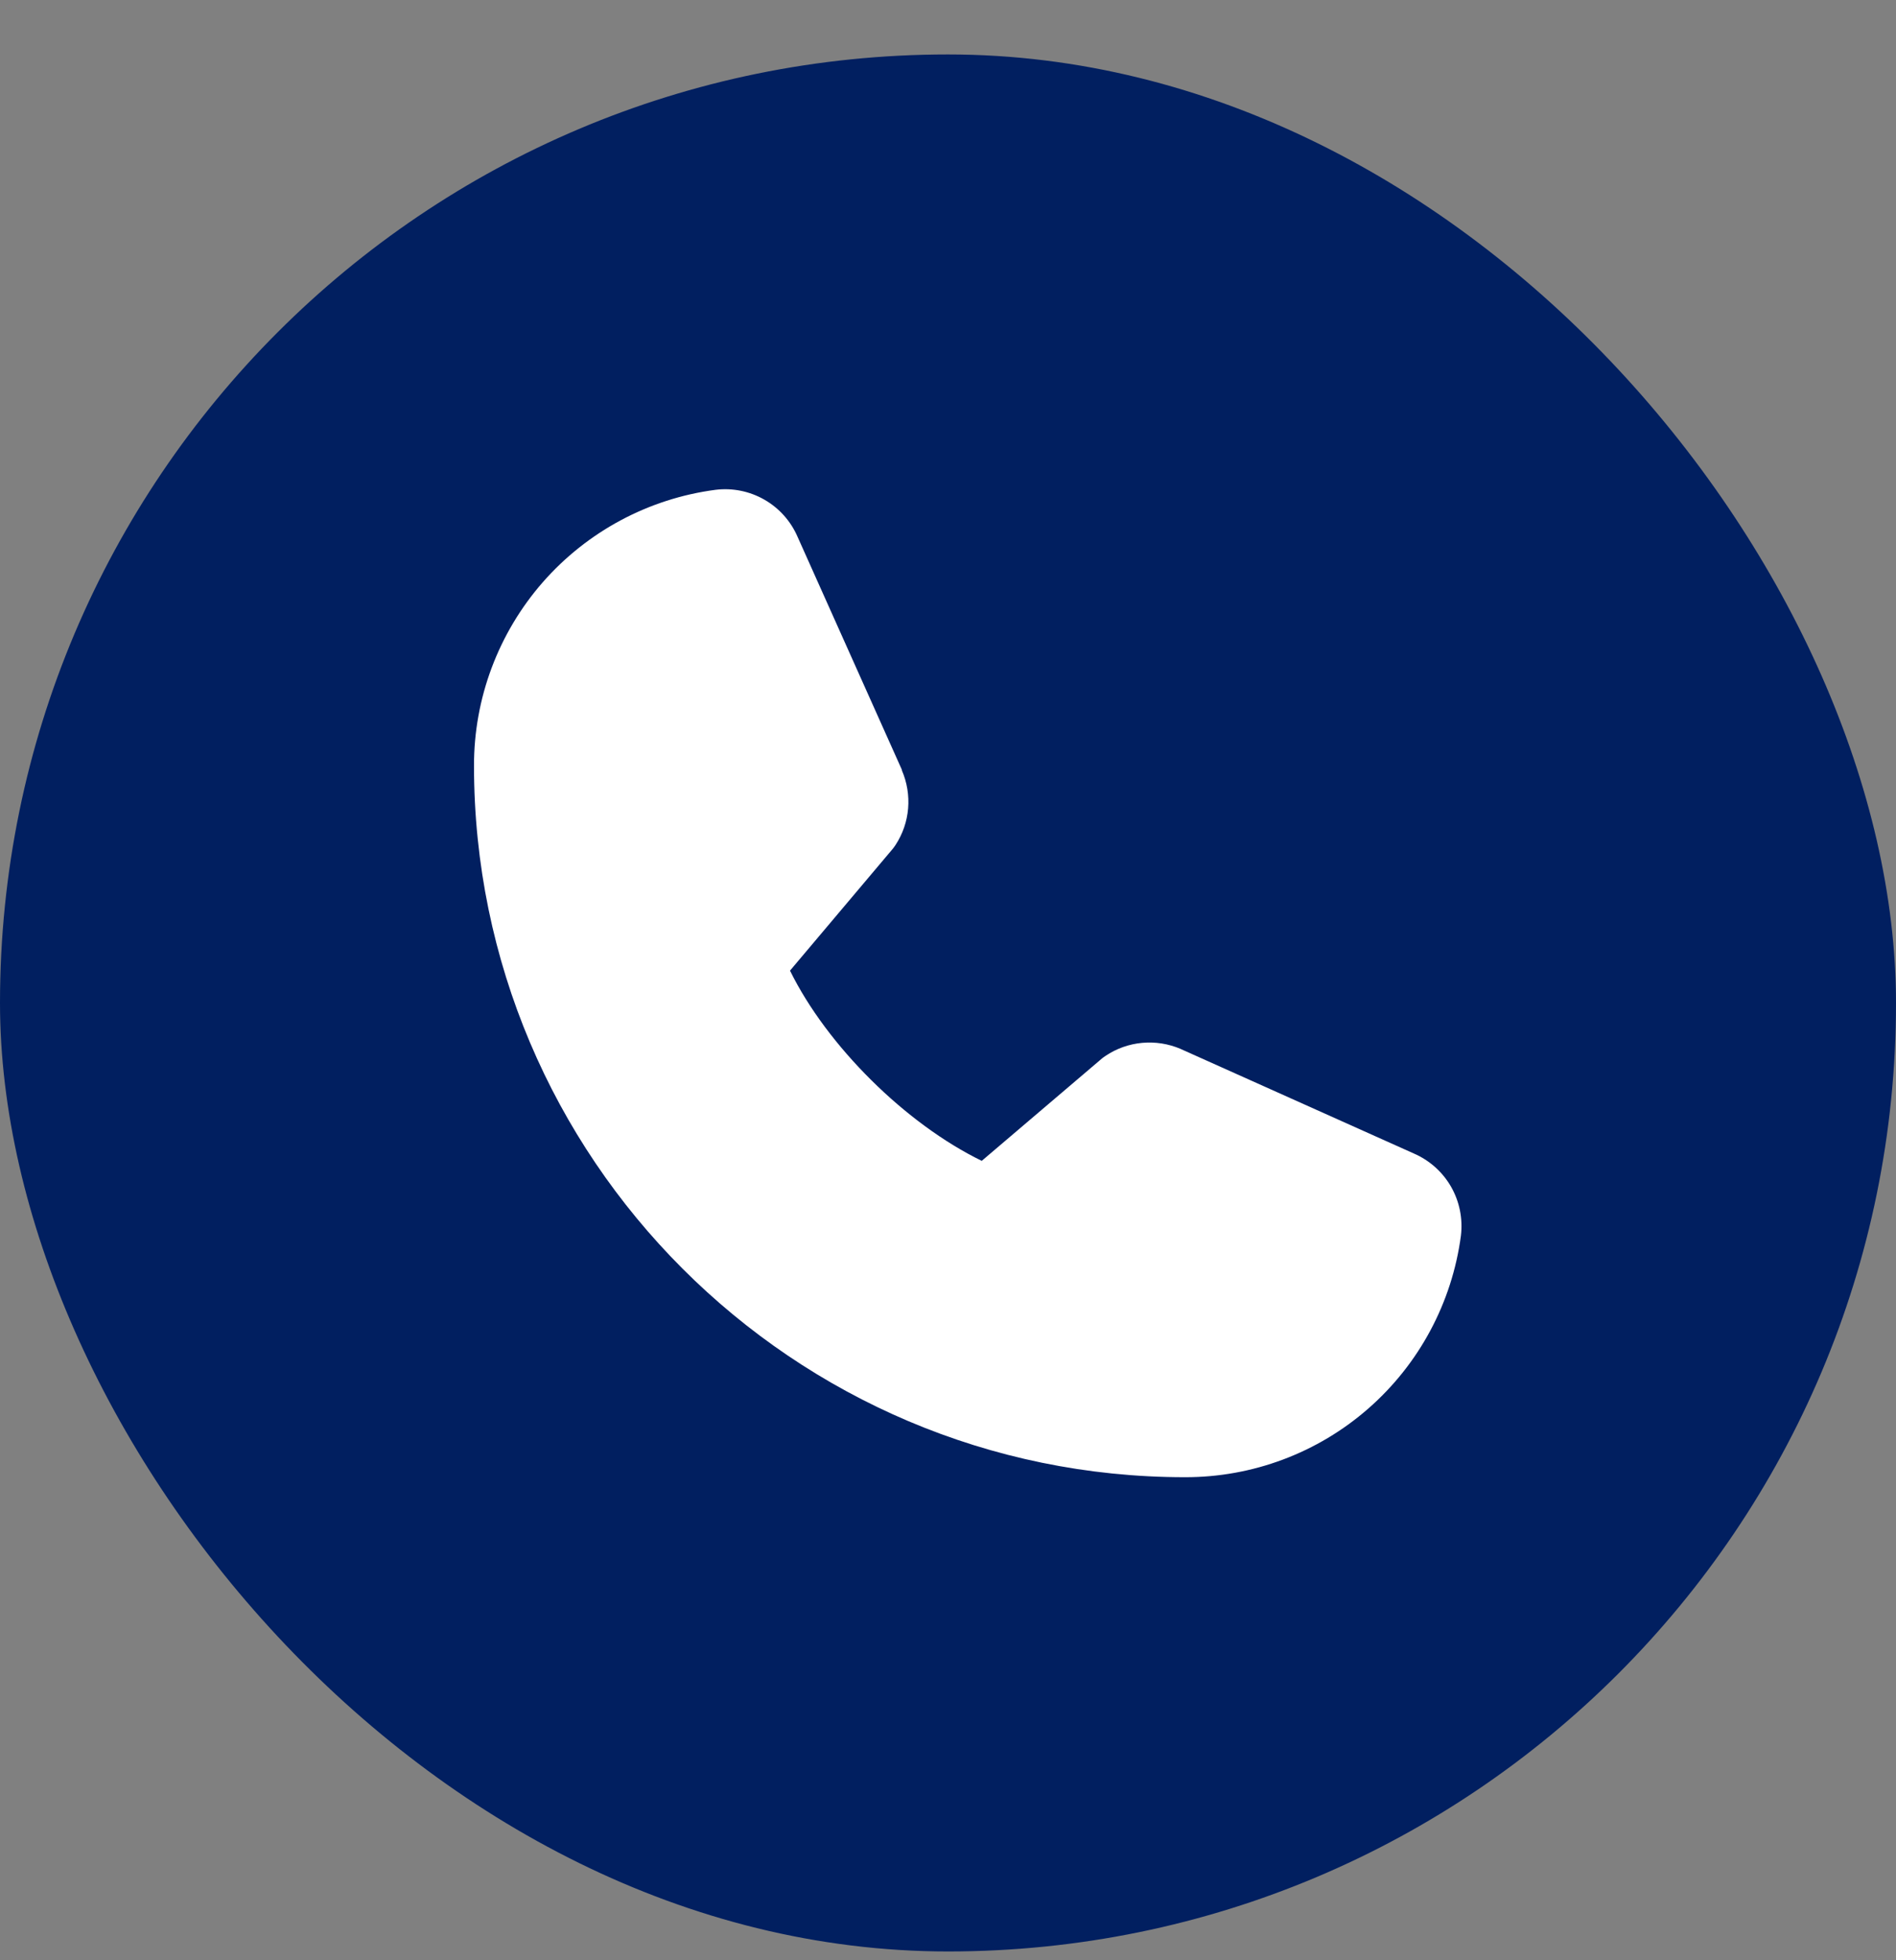
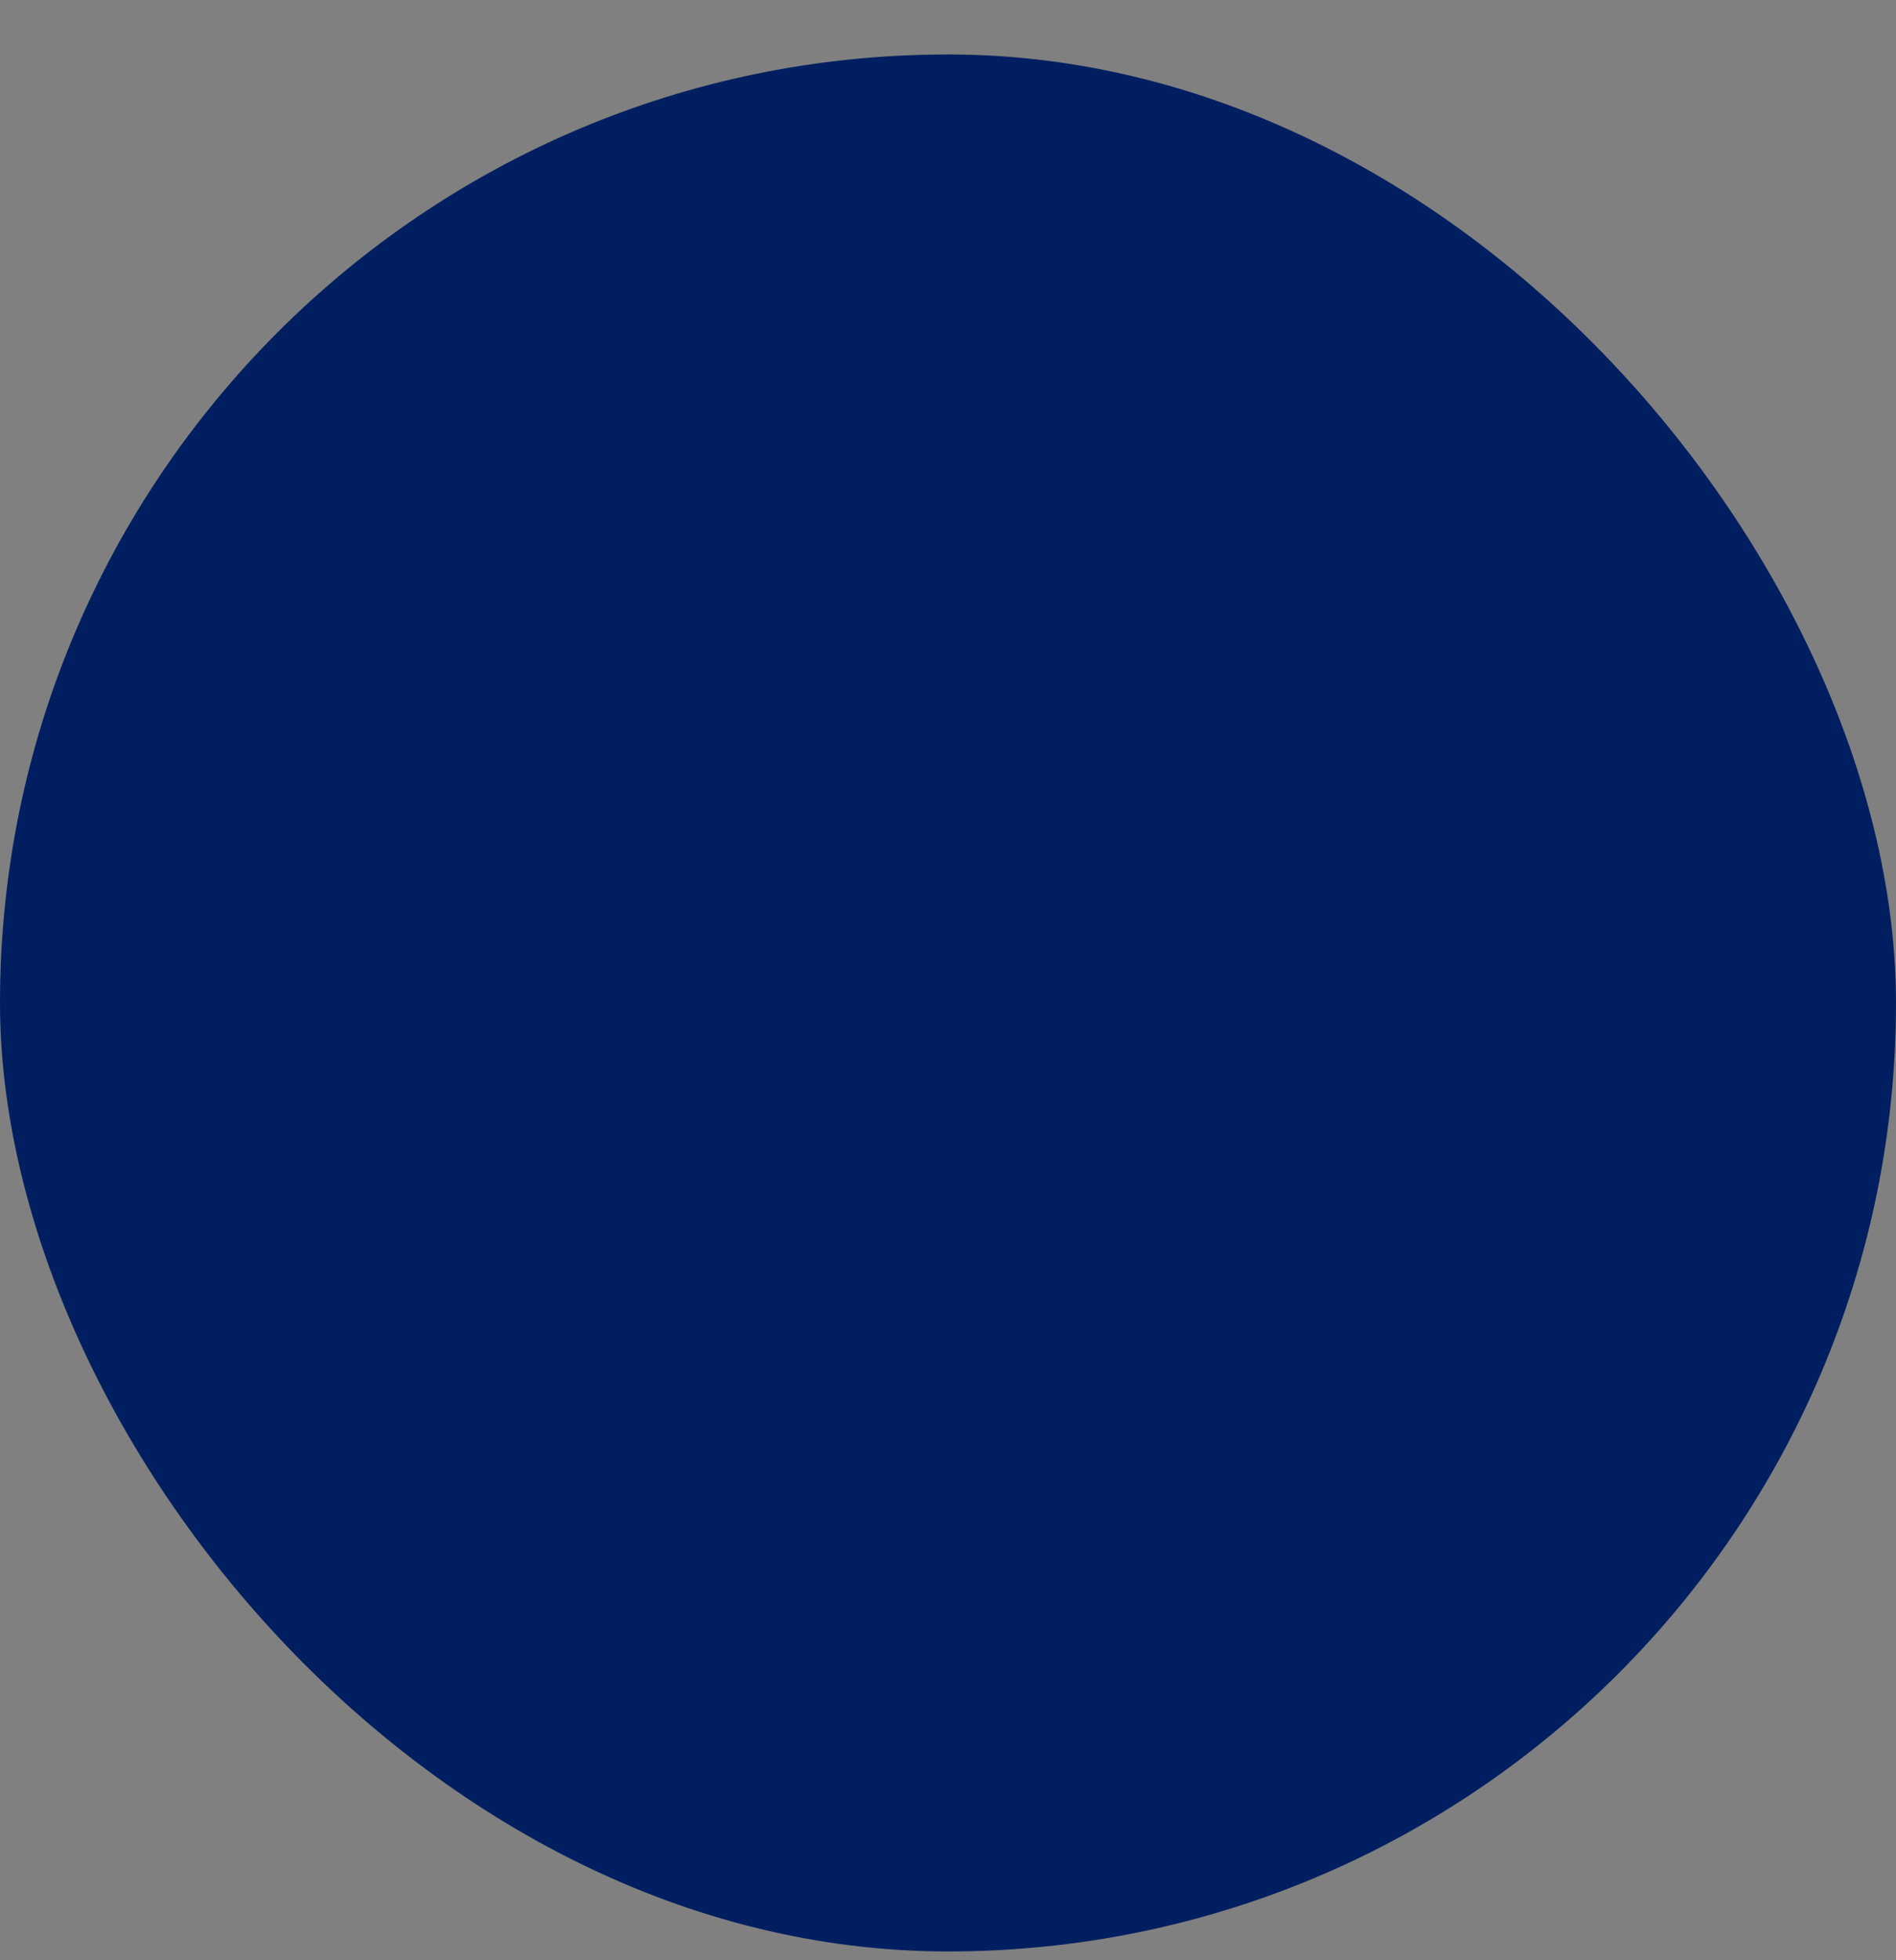
<svg xmlns="http://www.w3.org/2000/svg" width="30" height="31" viewBox="0 0 30 31" fill="none">
  <rect x="0" y="0" width="30" height="31" fill="#808080" stroke="none" />
  <rect y="0.861" width="30" height="30" rx="15" fill="#011F60" />
-   <path d="M23.116 19.54C22.976 20.598 22.456 21.57 21.653 22.273C20.85 22.977 19.818 23.363 18.75 23.361C12.547 23.361 7.5 18.314 7.5 12.111C7.498 11.044 7.885 10.012 8.588 9.208C9.292 8.405 10.263 7.885 11.322 7.746C11.59 7.713 11.861 7.768 12.095 7.902C12.329 8.036 12.513 8.242 12.62 8.49L14.27 12.173V12.182C14.352 12.372 14.386 12.579 14.369 12.784C14.352 12.99 14.284 13.188 14.171 13.361C14.157 13.383 14.142 13.402 14.127 13.422L12.5 15.35C13.085 16.539 14.329 17.772 15.534 18.358L17.435 16.74C17.454 16.725 17.473 16.71 17.494 16.697C17.667 16.581 17.866 16.511 18.073 16.492C18.279 16.473 18.488 16.506 18.679 16.587L18.689 16.592L22.369 18.241C22.617 18.348 22.824 18.532 22.959 18.766C23.093 19 23.148 19.272 23.116 19.54Z" fill="white" />
</svg>